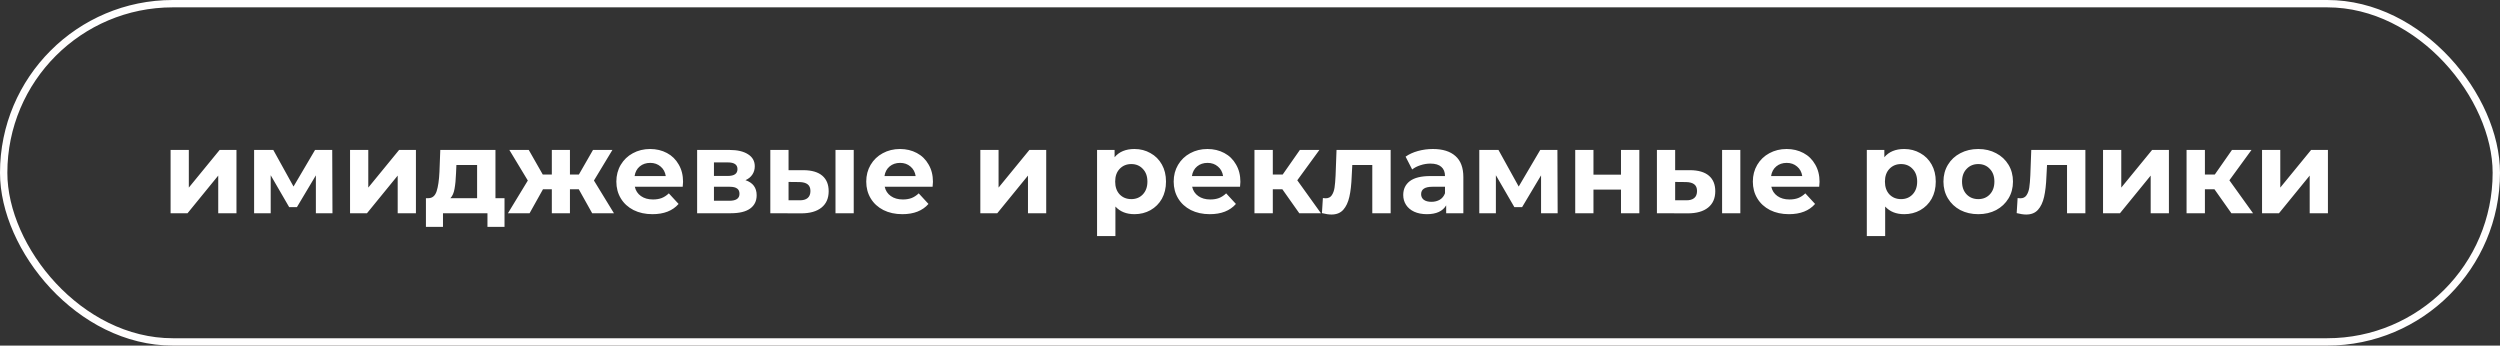
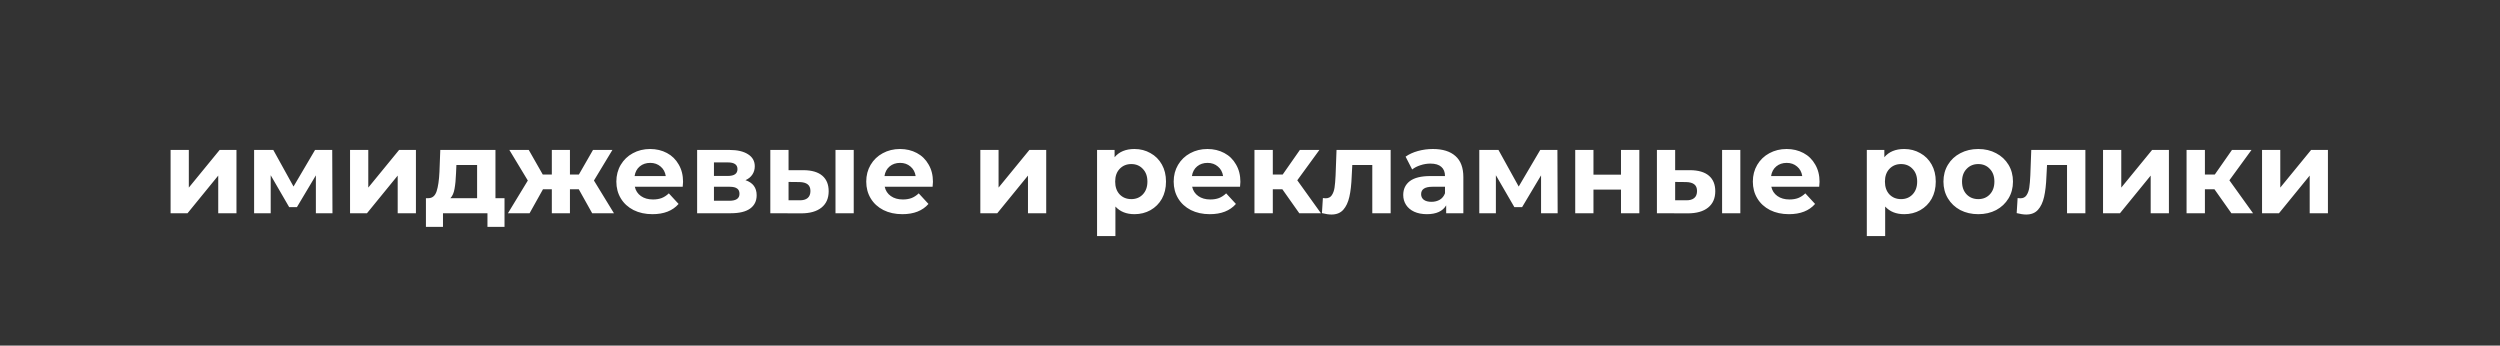
<svg xmlns="http://www.w3.org/2000/svg" width="340" height="47" viewBox="0 0 340 47" fill="none">
  <rect x="0" y="0" width="340" height="47" fill="#333333" stroke="none" />
-   <rect x="0.5" y="0.5" width="339" height="46" rx="23" stroke="#FFFEFE" />
  <path d="M23.2 20.392H25.68V25.512L29.872 20.392H32.16V29H29.68V23.88L25.504 29H23.2V20.392ZM42.959 29V23.848L40.383 28.168H39.327L36.815 23.832V29H34.559V20.392H37.167L39.919 25.368L42.847 20.392H45.183L45.215 29H42.959ZM47.606 20.392H50.086V25.512L54.278 20.392H56.566V29H54.086V23.88L49.91 29H47.606V20.392ZM68.614 26.952V30.856H66.294V29H60.246V30.856H57.926V26.952H58.278C58.811 26.941 59.179 26.627 59.382 26.008C59.584 25.389 59.712 24.509 59.766 23.368L59.878 20.392H67.382V26.952H68.614ZM62.022 23.544C61.99 24.419 61.92 25.133 61.814 25.688C61.718 26.243 61.531 26.664 61.254 26.952H64.886V22.44H62.07L62.022 23.544ZM78.712 25.736H77.512V29H75.048V25.736H73.848L72.024 29H69.08L71.784 24.552L69.272 20.392H71.912L73.816 23.736H75.048V20.392H77.512V23.736H78.728L80.648 20.392H83.288L80.776 24.552L83.496 29H80.536L78.712 25.736ZM92.896 24.728C92.896 24.76 92.88 24.984 92.848 25.4H86.336C86.454 25.933 86.731 26.355 87.168 26.664C87.606 26.973 88.15 27.128 88.8 27.128C89.248 27.128 89.643 27.064 89.984 26.936C90.336 26.797 90.662 26.584 90.96 26.296L92.288 27.736C91.478 28.664 90.293 29.128 88.736 29.128C87.766 29.128 86.907 28.941 86.16 28.568C85.413 28.184 84.838 27.656 84.432 26.984C84.027 26.312 83.824 25.549 83.824 24.696C83.824 23.853 84.022 23.096 84.416 22.424C84.822 21.741 85.371 21.213 86.064 20.84C86.768 20.456 87.552 20.264 88.416 20.264C89.259 20.264 90.022 20.445 90.704 20.808C91.387 21.171 91.92 21.693 92.304 22.376C92.699 23.048 92.896 23.832 92.896 24.728ZM88.432 22.152C87.867 22.152 87.392 22.312 87.008 22.632C86.624 22.952 86.389 23.389 86.304 23.944H90.544C90.459 23.4 90.224 22.968 89.84 22.648C89.456 22.317 88.987 22.152 88.432 22.152ZM101.385 24.504C102.399 24.845 102.905 25.528 102.905 26.552C102.905 27.331 102.612 27.933 102.025 28.36C101.439 28.787 100.564 29 99.401 29H94.809V20.392H99.209C100.287 20.392 101.129 20.589 101.737 20.984C102.345 21.368 102.649 21.912 102.649 22.616C102.649 23.043 102.537 23.421 102.313 23.752C102.1 24.072 101.791 24.323 101.385 24.504ZM97.097 23.928H98.985C99.86 23.928 100.297 23.619 100.297 23C100.297 22.392 99.86 22.088 98.985 22.088H97.097V23.928ZM99.193 27.304C100.111 27.304 100.569 26.989 100.569 26.36C100.569 26.029 100.463 25.789 100.249 25.64C100.036 25.48 99.7 25.4 99.241 25.4H97.097V27.304H99.193ZM109.291 23.144C110.411 23.155 111.259 23.405 111.835 23.896C112.411 24.387 112.699 25.091 112.699 26.008C112.699 26.968 112.373 27.709 111.723 28.232C111.072 28.755 110.149 29.016 108.955 29.016L104.763 29V20.392H107.243V23.144H109.291ZM113.627 20.392H116.107V29H113.627V20.392ZM108.731 27.24C109.211 27.251 109.579 27.149 109.835 26.936C110.091 26.723 110.219 26.403 110.219 25.976C110.219 25.56 110.091 25.256 109.835 25.064C109.589 24.872 109.221 24.771 108.731 24.76L107.243 24.744V27.24H108.731ZM126.881 24.728C126.881 24.76 126.865 24.984 126.833 25.4H120.321C120.438 25.933 120.715 26.355 121.153 26.664C121.59 26.973 122.134 27.128 122.785 27.128C123.233 27.128 123.627 27.064 123.969 26.936C124.321 26.797 124.646 26.584 124.945 26.296L126.273 27.736C125.462 28.664 124.278 29.128 122.721 29.128C121.75 29.128 120.891 28.941 120.145 28.568C119.398 28.184 118.822 27.656 118.417 26.984C118.011 26.312 117.809 25.549 117.809 24.696C117.809 23.853 118.006 23.096 118.401 22.424C118.806 21.741 119.355 21.213 120.049 20.84C120.753 20.456 121.537 20.264 122.401 20.264C123.243 20.264 124.006 20.445 124.689 20.808C125.371 21.171 125.905 21.693 126.289 22.376C126.683 23.048 126.881 23.832 126.881 24.728ZM122.417 22.152C121.851 22.152 121.377 22.312 120.993 22.632C120.609 22.952 120.374 23.389 120.289 23.944H124.529C124.443 23.4 124.209 22.968 123.825 22.648C123.441 22.317 122.971 22.152 122.417 22.152ZM133.325 20.392H135.805V25.512L139.997 20.392H142.285V29H139.805V23.88L135.629 29H133.325V20.392ZM154.288 20.264C155.088 20.264 155.813 20.451 156.464 20.824C157.125 21.187 157.642 21.704 158.016 22.376C158.389 23.037 158.576 23.811 158.576 24.696C158.576 25.581 158.389 26.36 158.016 27.032C157.642 27.693 157.125 28.211 156.464 28.584C155.813 28.947 155.088 29.128 154.288 29.128C153.189 29.128 152.325 28.781 151.696 28.088V32.104H149.2V20.392H151.584V21.384C152.202 20.637 153.104 20.264 154.288 20.264ZM153.856 27.08C154.496 27.08 155.018 26.867 155.424 26.44C155.84 26.003 156.048 25.421 156.048 24.696C156.048 23.971 155.84 23.395 155.424 22.968C155.018 22.531 154.496 22.312 153.856 22.312C153.216 22.312 152.688 22.531 152.272 22.968C151.866 23.395 151.664 23.971 151.664 24.696C151.664 25.421 151.866 26.003 152.272 26.44C152.688 26.867 153.216 27.08 153.856 27.08ZM168.693 24.728C168.693 24.76 168.677 24.984 168.645 25.4H162.133C162.25 25.933 162.528 26.355 162.965 26.664C163.402 26.973 163.946 27.128 164.597 27.128C165.045 27.128 165.44 27.064 165.781 26.936C166.133 26.797 166.458 26.584 166.757 26.296L168.085 27.736C167.274 28.664 166.09 29.128 164.533 29.128C163.562 29.128 162.704 28.941 161.957 28.568C161.21 28.184 160.634 27.656 160.229 26.984C159.824 26.312 159.621 25.549 159.621 24.696C159.621 23.853 159.818 23.096 160.213 22.424C160.618 21.741 161.168 21.213 161.861 20.84C162.565 20.456 163.349 20.264 164.213 20.264C165.056 20.264 165.818 20.445 166.501 20.808C167.184 21.171 167.717 21.693 168.101 22.376C168.496 23.048 168.693 23.832 168.693 24.728ZM164.229 22.152C163.664 22.152 163.189 22.312 162.805 22.632C162.421 22.952 162.186 23.389 162.101 23.944H166.341C166.256 23.4 166.021 22.968 165.637 22.648C165.253 22.317 164.784 22.152 164.229 22.152ZM174.398 25.736H173.102V29H170.606V20.392H173.102V23.736H174.446L176.782 20.392H179.438L176.43 24.52L179.646 29H176.702L174.398 25.736ZM189.128 20.392V29H186.632V22.44H183.912L183.832 23.96C183.789 25.091 183.683 26.029 183.512 26.776C183.341 27.523 183.064 28.109 182.68 28.536C182.296 28.963 181.763 29.176 181.08 29.176C180.717 29.176 180.285 29.112 179.784 28.984L179.912 26.936C180.083 26.957 180.205 26.968 180.28 26.968C180.653 26.968 180.931 26.835 181.112 26.568C181.304 26.291 181.432 25.944 181.496 25.528C181.56 25.101 181.608 24.541 181.64 23.848L181.768 20.392H189.128ZM194.872 20.264C196.205 20.264 197.229 20.584 197.944 21.224C198.659 21.853 199.016 22.808 199.016 24.088V29H196.68V27.928C196.211 28.728 195.336 29.128 194.056 29.128C193.395 29.128 192.819 29.016 192.328 28.792C191.848 28.568 191.48 28.259 191.224 27.864C190.968 27.469 190.84 27.021 190.84 26.52C190.84 25.72 191.139 25.091 191.736 24.632C192.344 24.173 193.277 23.944 194.536 23.944H196.52C196.52 23.4 196.355 22.984 196.024 22.696C195.693 22.397 195.197 22.248 194.536 22.248C194.077 22.248 193.624 22.323 193.176 22.472C192.739 22.611 192.365 22.803 192.056 23.048L191.16 21.304C191.629 20.973 192.189 20.717 192.84 20.536C193.501 20.355 194.179 20.264 194.872 20.264ZM194.68 27.448C195.107 27.448 195.485 27.352 195.816 27.16C196.147 26.957 196.381 26.664 196.52 26.28V25.4H194.808C193.784 25.4 193.272 25.736 193.272 26.408C193.272 26.728 193.395 26.984 193.64 27.176C193.896 27.357 194.243 27.448 194.68 27.448ZM209.584 29V23.848L207.008 28.168H205.952L203.44 23.832V29H201.184V20.392H203.792L206.544 25.368L209.472 20.392H211.808L211.84 29H209.584ZM214.231 20.392H216.711V23.752H220.455V20.392H222.951V29H220.455V25.784H216.711V29H214.231V20.392ZM229.869 23.144C230.989 23.155 231.837 23.405 232.413 23.896C232.989 24.387 233.277 25.091 233.277 26.008C233.277 26.968 232.951 27.709 232.301 28.232C231.65 28.755 230.727 29.016 229.533 29.016L225.341 29V20.392H227.821V23.144H229.869ZM234.205 20.392H236.685V29H234.205V20.392ZM229.309 27.24C229.789 27.251 230.157 27.149 230.413 26.936C230.669 26.723 230.797 26.403 230.797 25.976C230.797 25.56 230.669 25.256 230.413 25.064C230.167 24.872 229.799 24.771 229.309 24.76L227.821 24.744V27.24H229.309ZM247.459 24.728C247.459 24.76 247.443 24.984 247.411 25.4H240.899C241.016 25.933 241.293 26.355 241.731 26.664C242.168 26.973 242.712 27.128 243.363 27.128C243.811 27.128 244.205 27.064 244.547 26.936C244.899 26.797 245.224 26.584 245.523 26.296L246.851 27.736C246.04 28.664 244.856 29.128 243.299 29.128C242.328 29.128 241.469 28.941 240.723 28.568C239.976 28.184 239.4 27.656 238.995 26.984C238.589 26.312 238.387 25.549 238.387 24.696C238.387 23.853 238.584 23.096 238.979 22.424C239.384 21.741 239.933 21.213 240.627 20.84C241.331 20.456 242.115 20.264 242.979 20.264C243.821 20.264 244.584 20.445 245.267 20.808C245.949 21.171 246.483 21.693 246.867 22.376C247.261 23.048 247.459 23.832 247.459 24.728ZM242.995 22.152C242.429 22.152 241.955 22.312 241.571 22.632C241.187 22.952 240.952 23.389 240.867 23.944H245.107C245.021 23.4 244.787 22.968 244.403 22.648C244.019 22.317 243.549 22.152 242.995 22.152ZM258.975 20.264C259.775 20.264 260.5 20.451 261.151 20.824C261.812 21.187 262.33 21.704 262.703 22.376C263.076 23.037 263.263 23.811 263.263 24.696C263.263 25.581 263.076 26.36 262.703 27.032C262.33 27.693 261.812 28.211 261.151 28.584C260.5 28.947 259.775 29.128 258.975 29.128C257.876 29.128 257.012 28.781 256.383 28.088V32.104H253.887V20.392H256.271V21.384C256.89 20.637 257.791 20.264 258.975 20.264ZM258.543 27.08C259.183 27.08 259.706 26.867 260.111 26.44C260.527 26.003 260.735 25.421 260.735 24.696C260.735 23.971 260.527 23.395 260.111 22.968C259.706 22.531 259.183 22.312 258.543 22.312C257.903 22.312 257.375 22.531 256.959 22.968C256.554 23.395 256.351 23.971 256.351 24.696C256.351 25.421 256.554 26.003 256.959 26.44C257.375 26.867 257.903 27.08 258.543 27.08ZM269.045 29.128C268.138 29.128 267.322 28.941 266.597 28.568C265.882 28.184 265.322 27.656 264.917 26.984C264.511 26.312 264.309 25.549 264.309 24.696C264.309 23.843 264.511 23.08 264.917 22.408C265.322 21.736 265.882 21.213 266.597 20.84C267.322 20.456 268.138 20.264 269.045 20.264C269.951 20.264 270.762 20.456 271.477 20.84C272.191 21.213 272.751 21.736 273.157 22.408C273.562 23.08 273.765 23.843 273.765 24.696C273.765 25.549 273.562 26.312 273.157 26.984C272.751 27.656 272.191 28.184 271.477 28.568C270.762 28.941 269.951 29.128 269.045 29.128ZM269.045 27.08C269.685 27.08 270.207 26.867 270.613 26.44C271.029 26.003 271.237 25.421 271.237 24.696C271.237 23.971 271.029 23.395 270.613 22.968C270.207 22.531 269.685 22.312 269.045 22.312C268.405 22.312 267.877 22.531 267.461 22.968C267.045 23.395 266.837 23.971 266.837 24.696C266.837 25.421 267.045 26.003 267.461 26.44C267.877 26.867 268.405 27.08 269.045 27.08ZM283.612 20.392V29H281.116V22.44H278.396L278.316 23.96C278.274 25.091 278.167 26.029 277.996 26.776C277.826 27.523 277.548 28.109 277.164 28.536C276.78 28.963 276.247 29.176 275.564 29.176C275.202 29.176 274.77 29.112 274.268 28.984L274.396 26.936C274.567 26.957 274.69 26.968 274.764 26.968C275.138 26.968 275.415 26.835 275.596 26.568C275.788 26.291 275.916 25.944 275.98 25.528C276.044 25.101 276.092 24.541 276.124 23.848L276.252 20.392H283.612ZM286.013 20.392H288.493V25.512L292.685 20.392H294.973V29H292.493V23.88L288.317 29H286.013V20.392ZM301.164 25.736H299.868V29H297.372V20.392H299.868V23.736H301.212L303.548 20.392H306.204L303.196 24.52L306.412 29H303.468L301.164 25.736ZM307.638 20.392H310.118V25.512L314.31 20.392H316.598V29H314.118V23.88L309.942 29H307.638V20.392Z" fill="white" />
</svg>